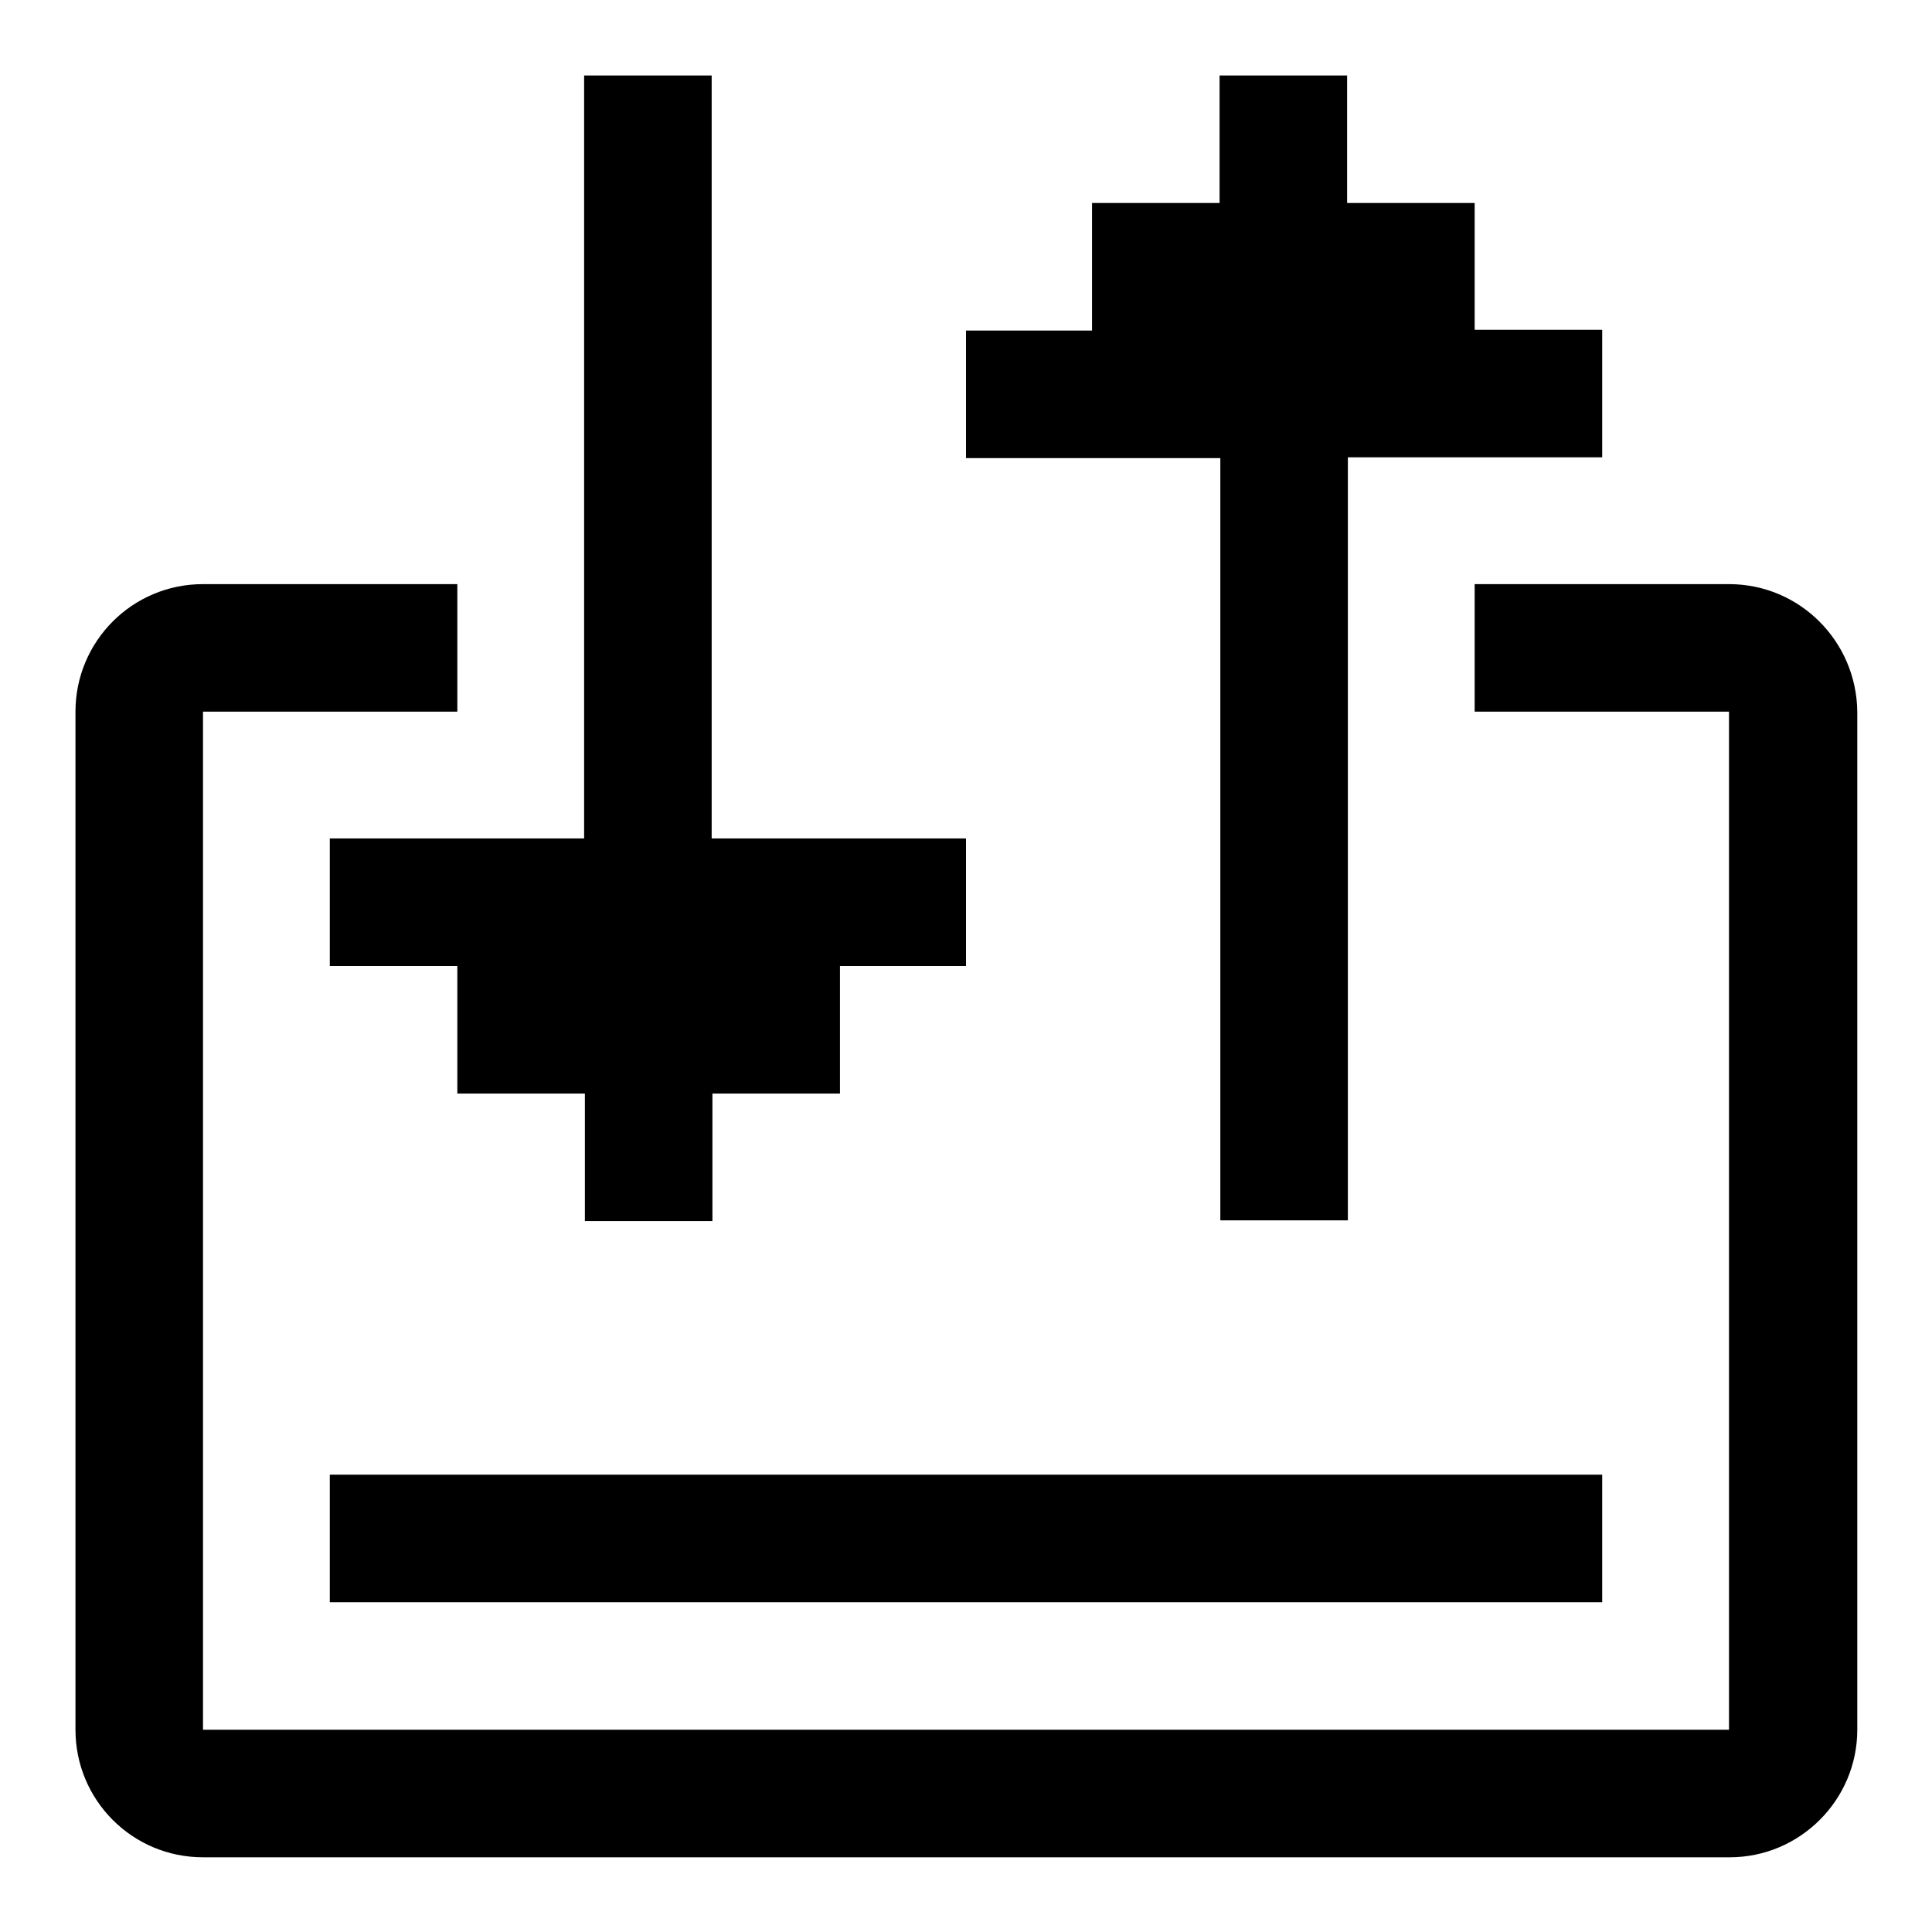
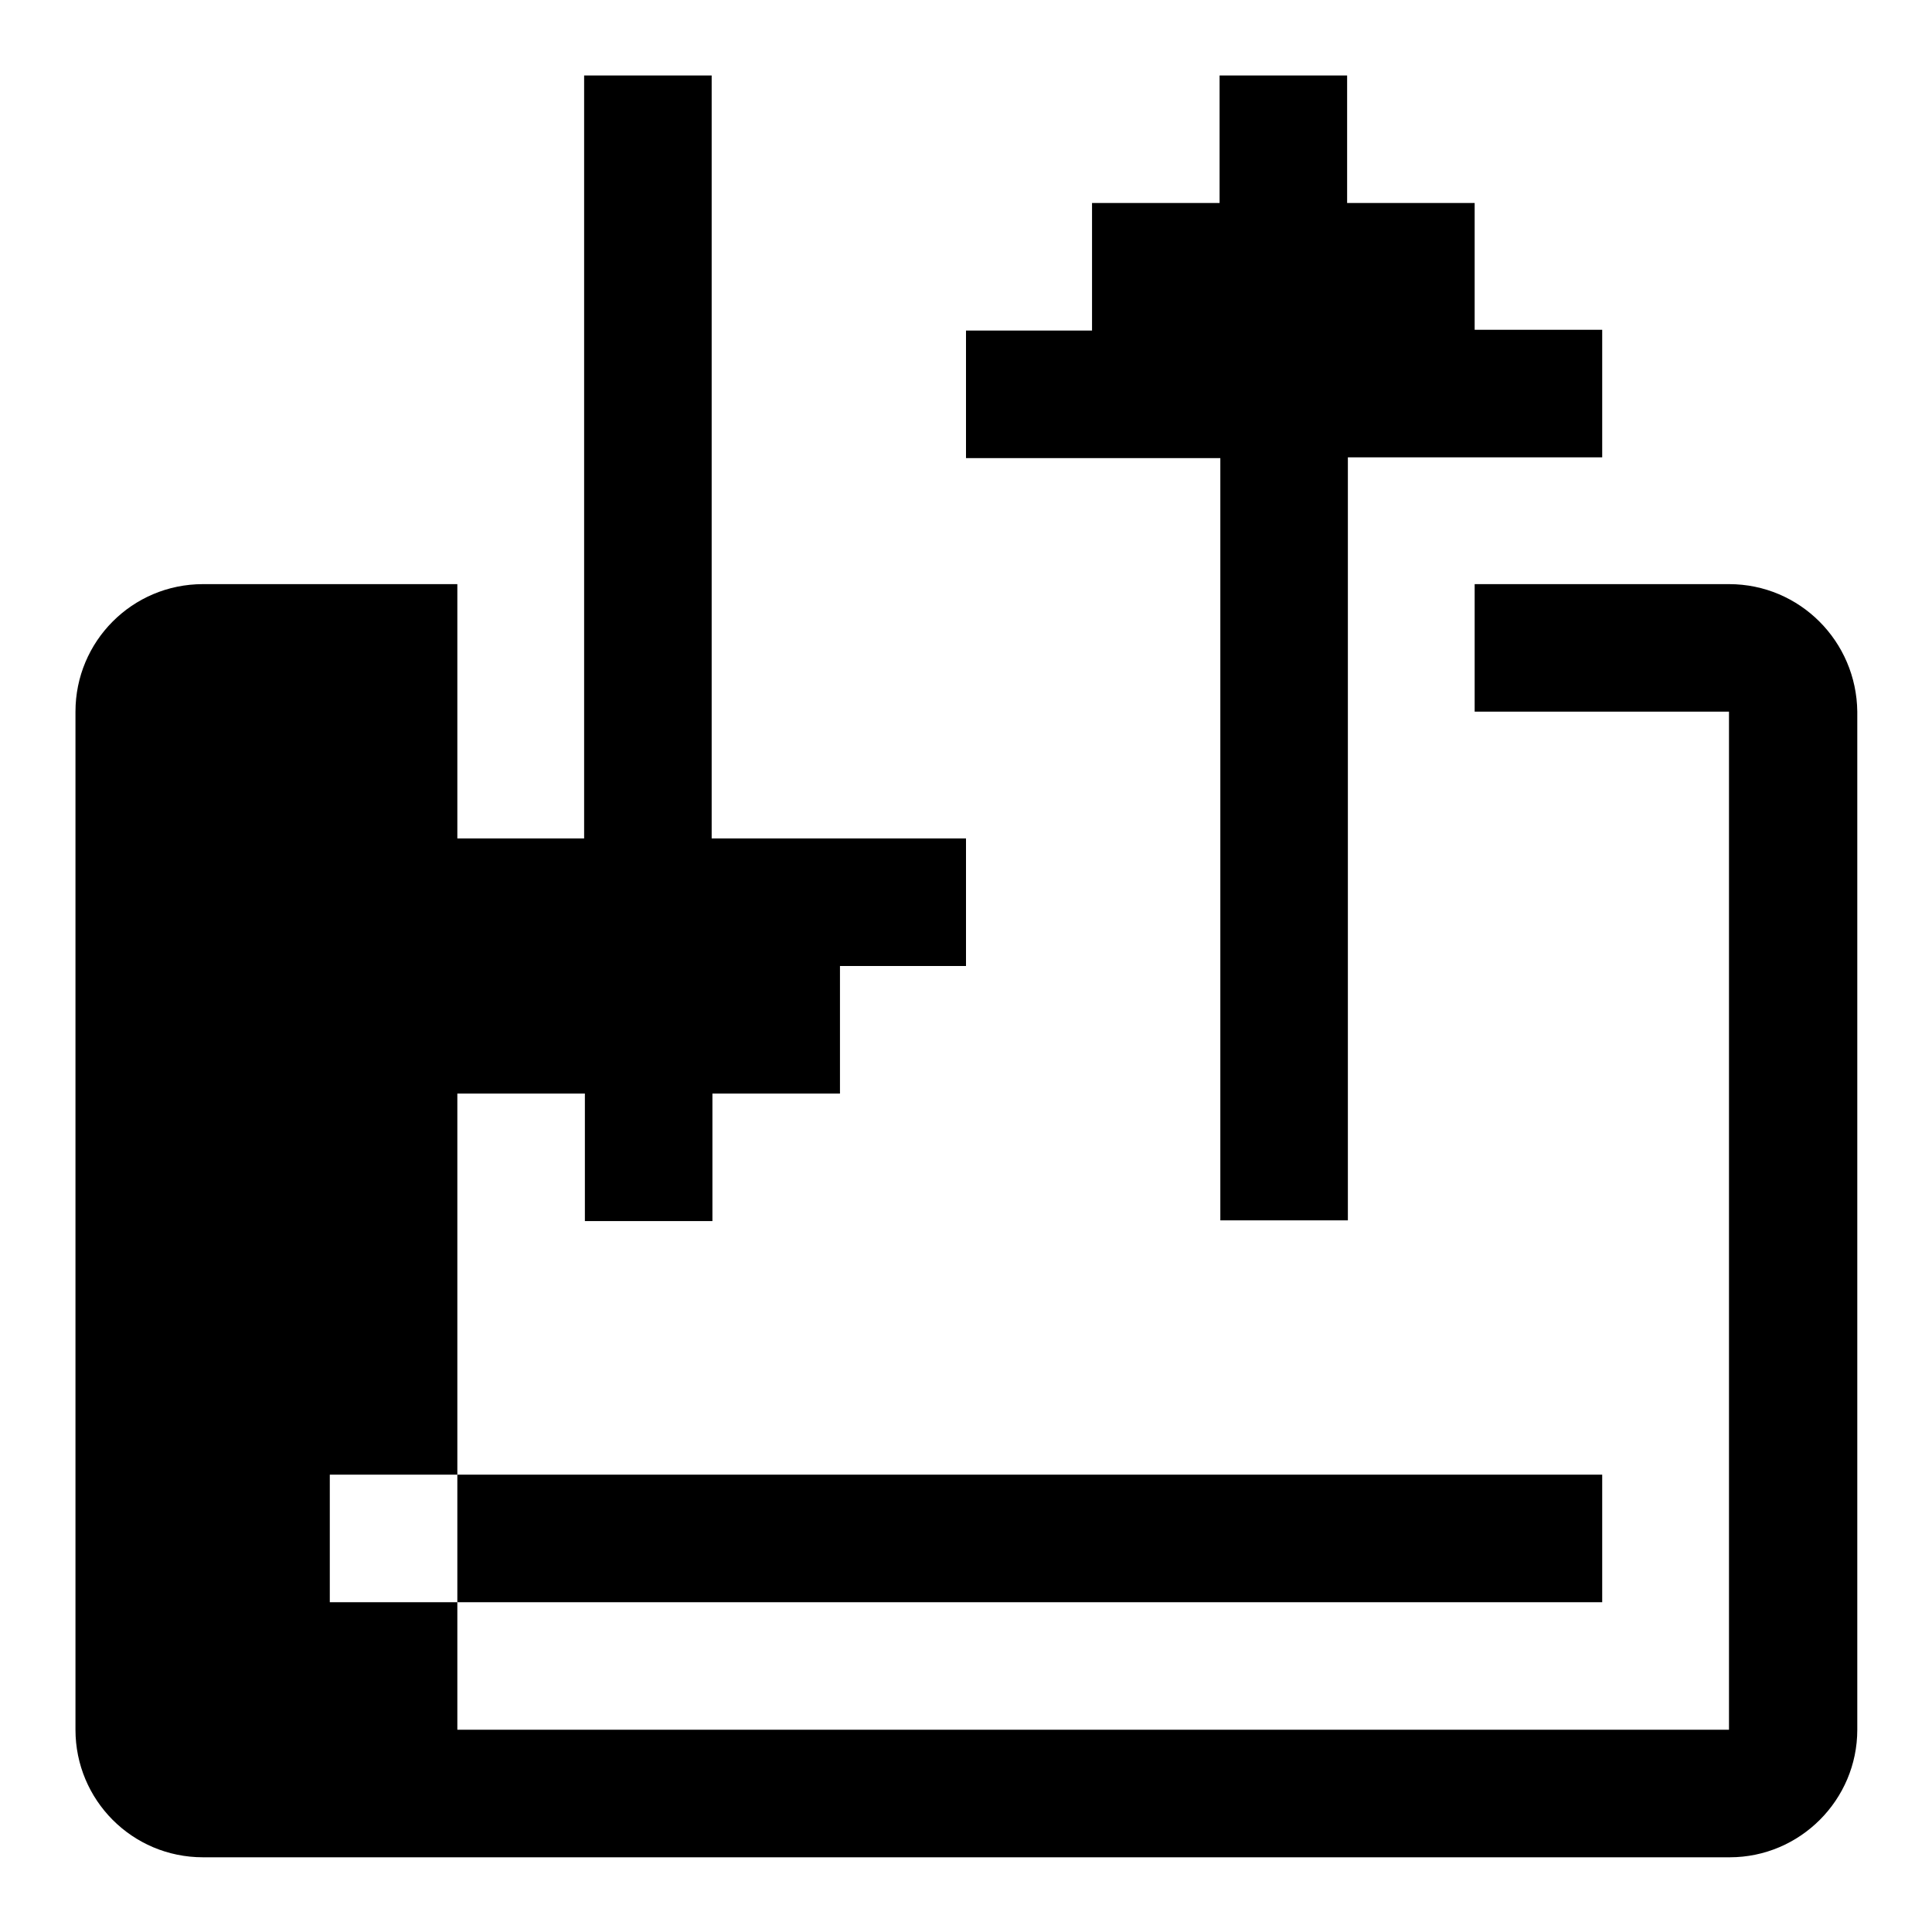
<svg xmlns="http://www.w3.org/2000/svg" version="1.1" x="0px" y="0px" viewBox="0 0 256 256" enable-background="new 0 0 256 256" xml:space="preserve">
  <g>
-     <path fill="#000000" d="M43.7,195.4h168.6v16.9H43.7V195.4z M229.1,77.4h-33.7v16.9h33.7v134.9H26.9V94.3h33.7V77.4H26.9 C17.5,77.4,10,85,10,94.3v134.9c0,9.3,7.5,16.9,16.9,16.9h202.3c9.3,0,16.9-7.6,16.9-16.9V94.3C246,85,238.5,77.4,229.1,77.4z  M161.7,161.7h16.9V60.6h33.7V43.7h-16.9V26.9h-16.9V10h-16.9v16.9h-16.9v16.9H128v16.9h33.7V161.7z M43.7,128h16.9v16.9h16.9v16.9 h16.9v-16.9h16.9V128H128v-16.9H94.3V10H77.4v101.1H43.7V128z" />
+     <path fill="#000000" d="M43.7,195.4h168.6v16.9H43.7V195.4z M229.1,77.4h-33.7v16.9h33.7v134.9H26.9h33.7V77.4H26.9 C17.5,77.4,10,85,10,94.3v134.9c0,9.3,7.5,16.9,16.9,16.9h202.3c9.3,0,16.9-7.6,16.9-16.9V94.3C246,85,238.5,77.4,229.1,77.4z  M161.7,161.7h16.9V60.6h33.7V43.7h-16.9V26.9h-16.9V10h-16.9v16.9h-16.9v16.9H128v16.9h33.7V161.7z M43.7,128h16.9v16.9h16.9v16.9 h16.9v-16.9h16.9V128H128v-16.9H94.3V10H77.4v101.1H43.7V128z" />
  </g>
</svg>